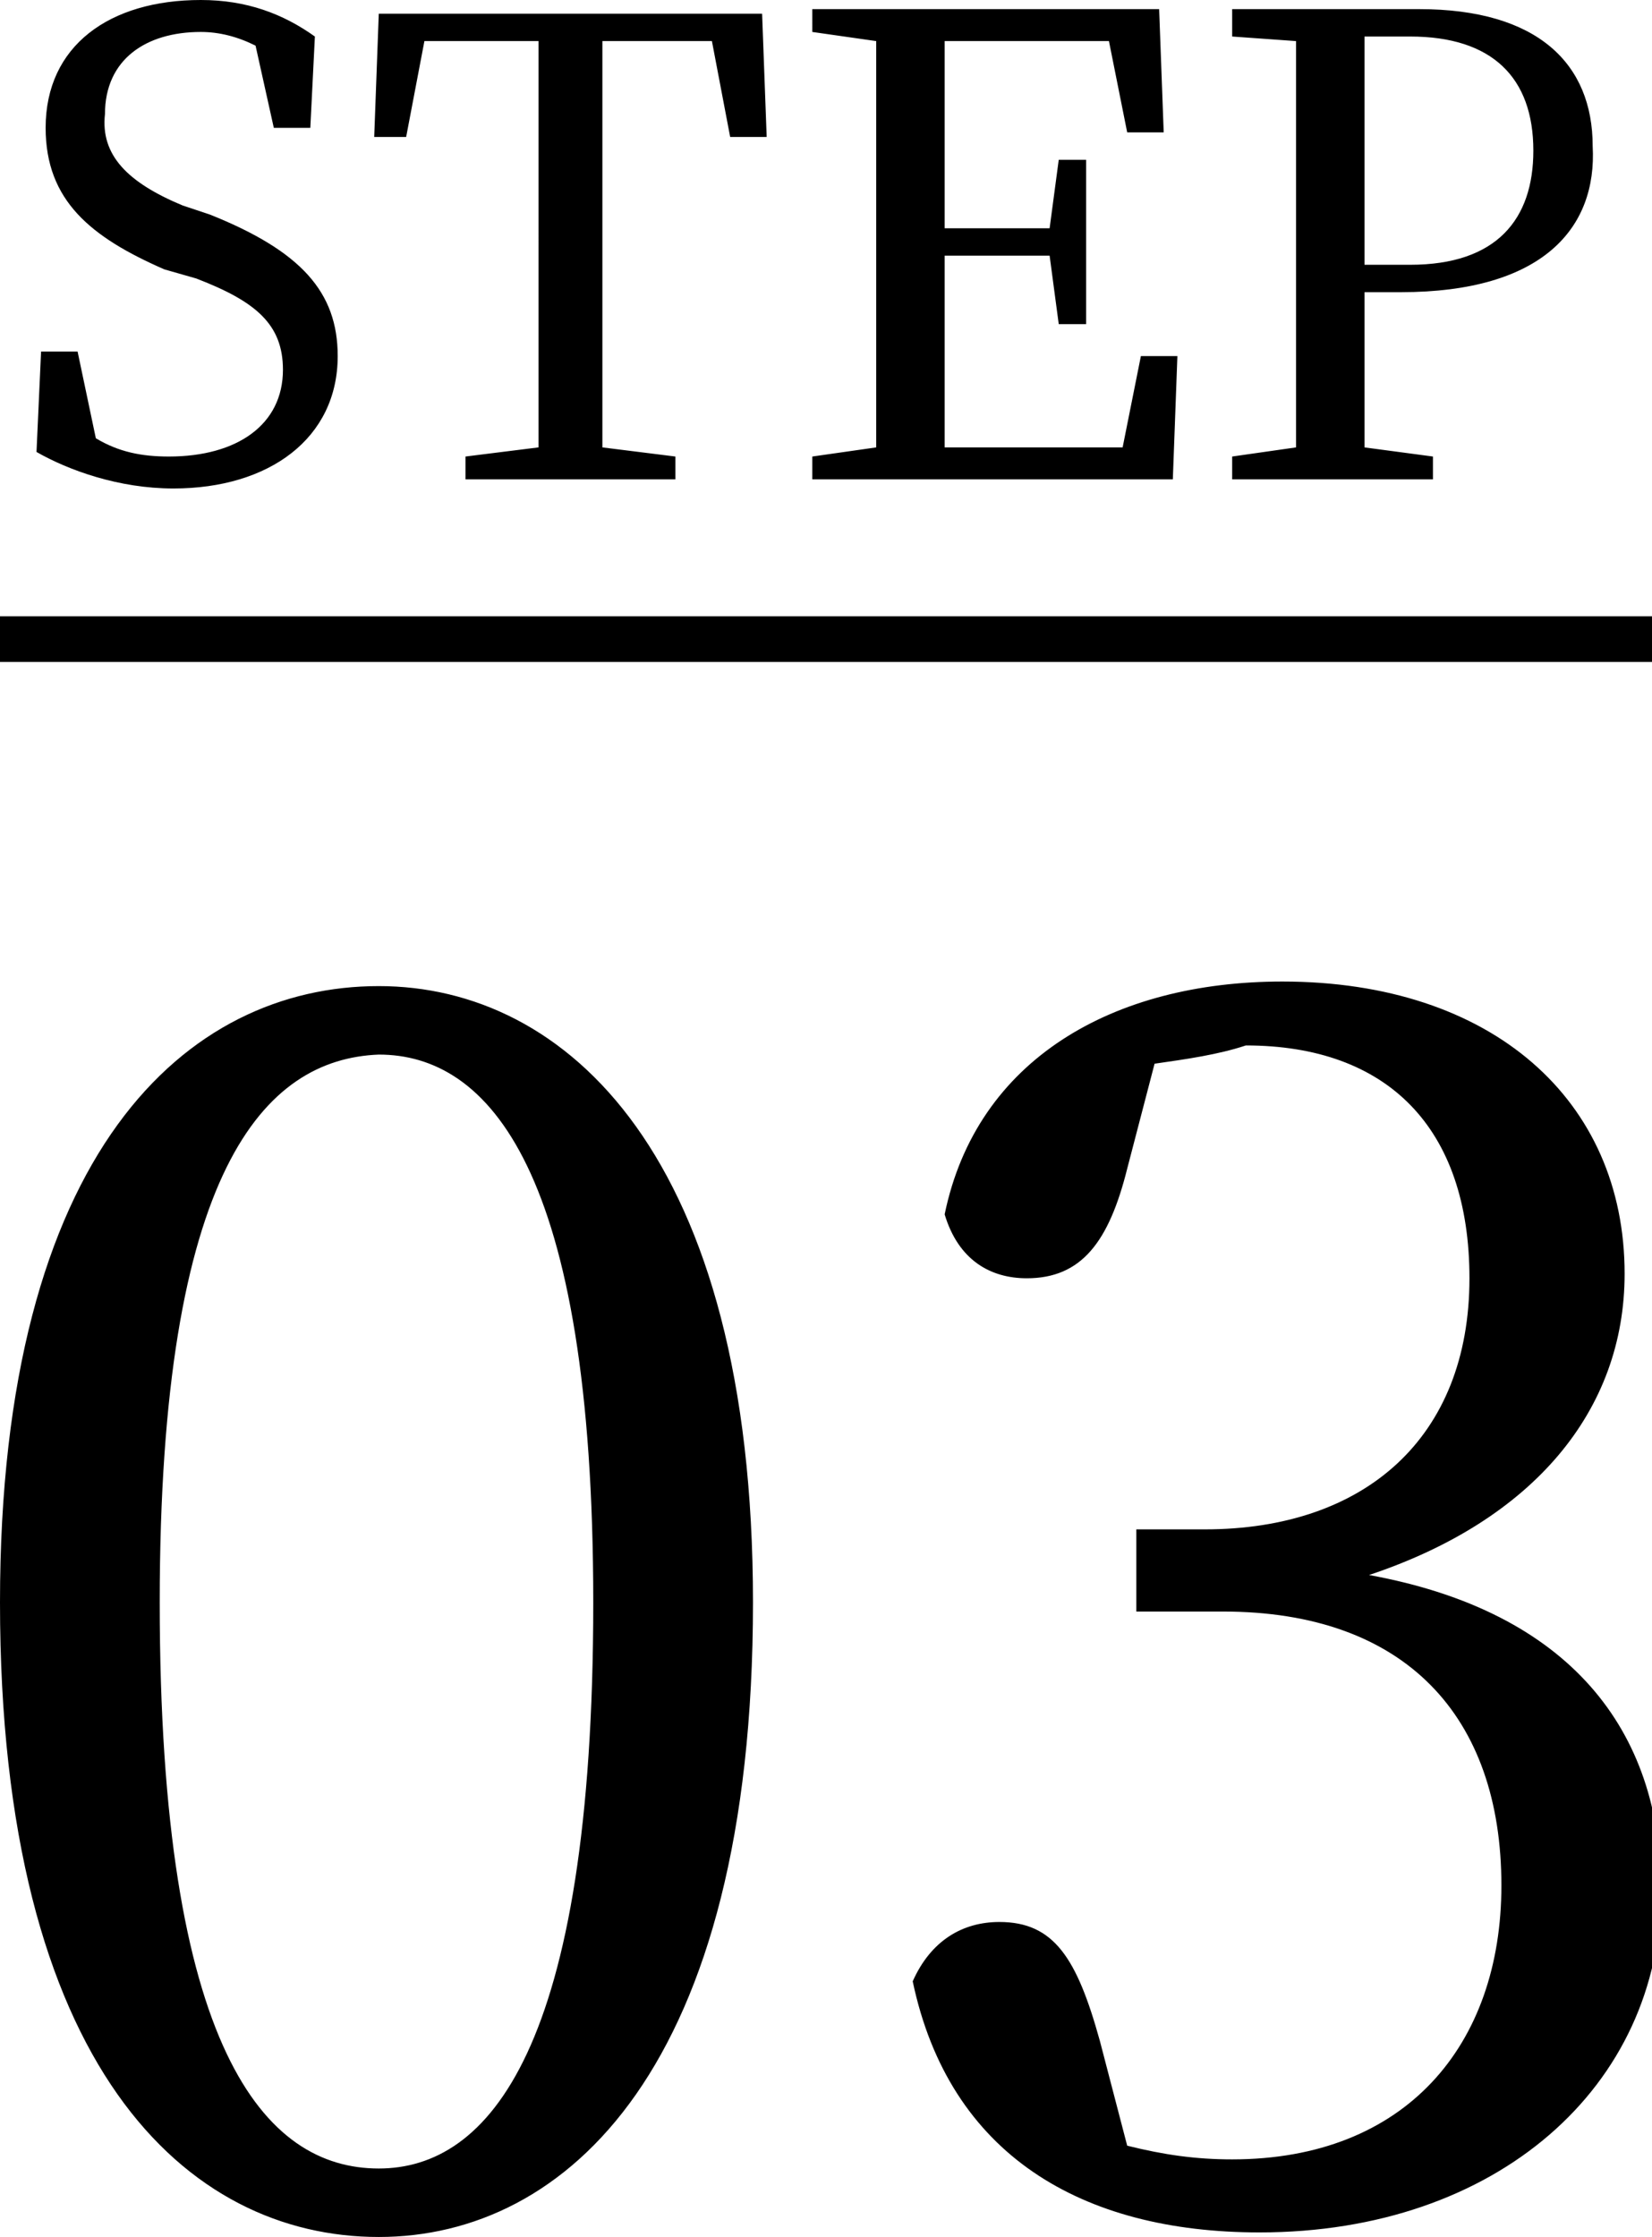
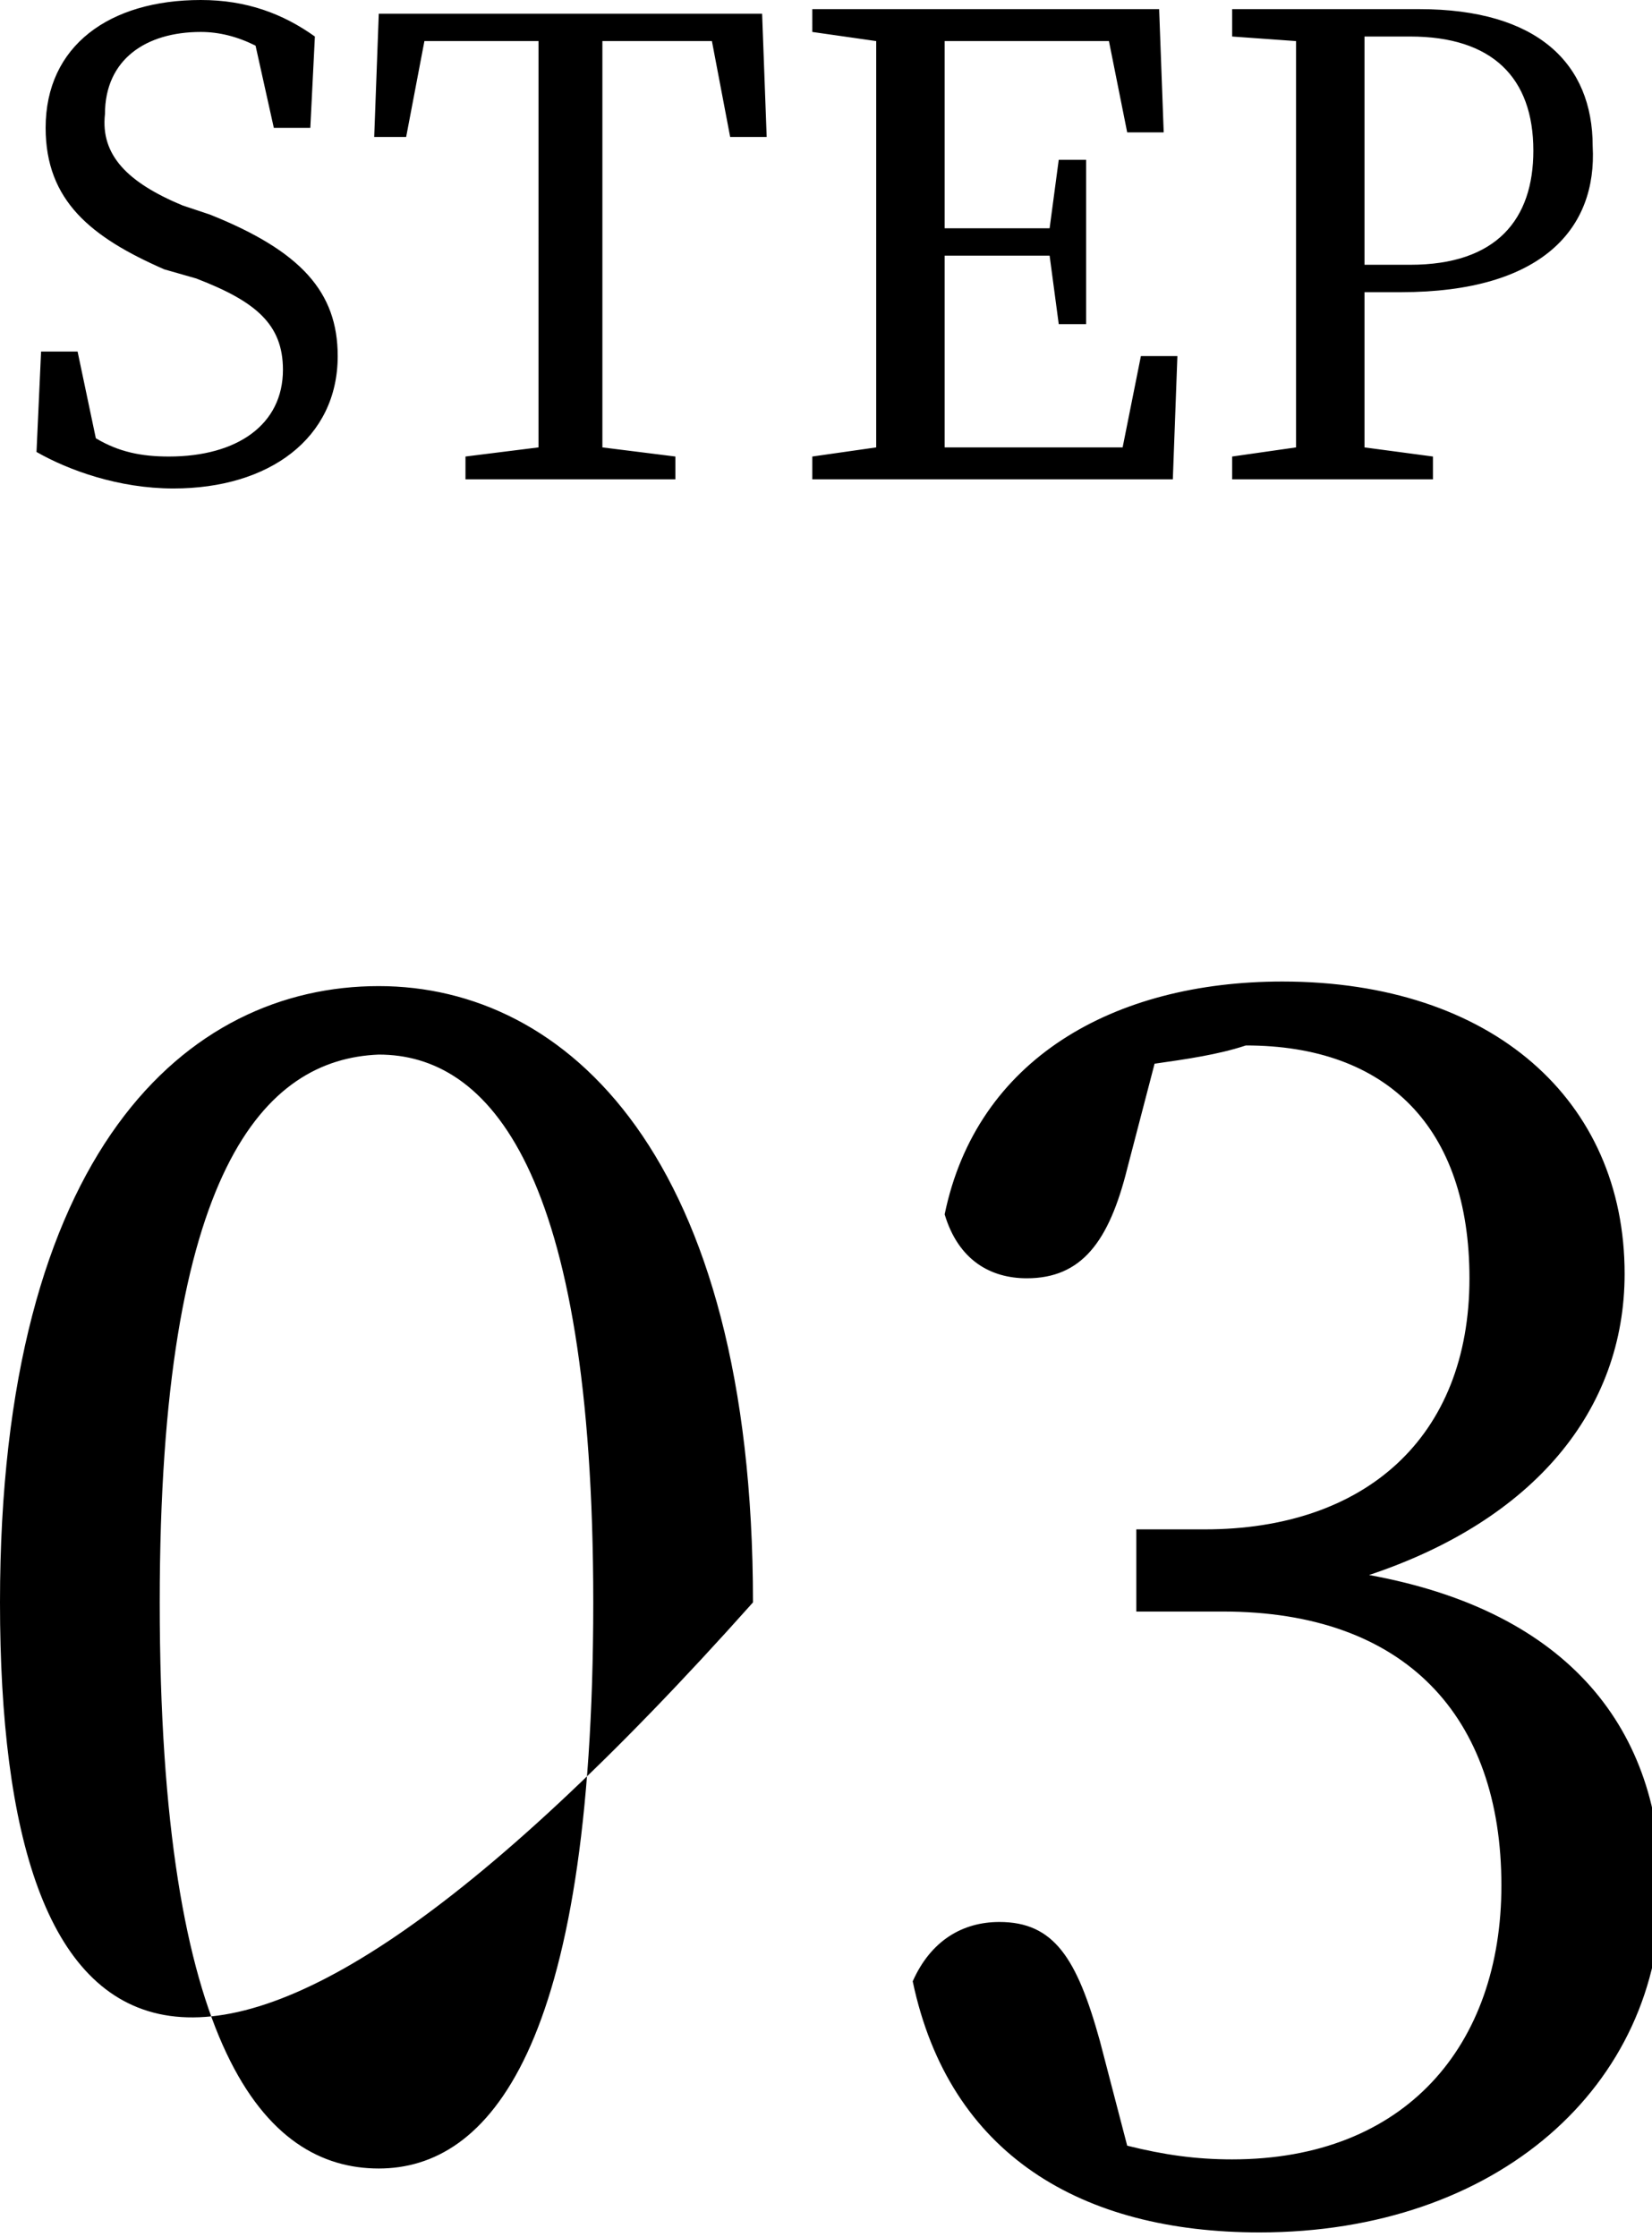
<svg xmlns="http://www.w3.org/2000/svg" version="1.1" id="レイヤー_1" x="0px" y="0px" viewBox="0 0 36.2 49" style="enable-background:new 0 0 36.2 49;" xml:space="preserve">
  <g>
    <path d="M4,4.5l0.6,0.2c2,0.8,2.8,1.7,2.8,3.1c0,1.8-1.5,2.9-3.6,2.9c-1.2,0-2.3-0.4-3-0.8l0.1-2.2h0.8l0.4,1.9   c0.5,0.3,1,0.4,1.6,0.4c1.5,0,2.5-0.7,2.5-1.9c0-1-0.6-1.5-1.9-2L3.6,5.9C2,5.2,1,4.4,1,2.8C1,1,2.4,0,4.4,0c1,0,1.8,0.3,2.5,0.8   l-0.1,2H6L5.6,1C5.2,0.8,4.8,0.7,4.4,0.7c-1.2,0-2.1,0.6-2.1,1.8C2.2,3.4,2.8,4,4,4.5z M15.6,0.9h-2.4c0,1.3,0,2.7,0,4.1v0.8   c0,1.3,0,2.7,0,4l1.6,0.2v0.5h-4.6V10l1.6-0.2c0-1.3,0-2.7,0-4V5c0-1.4,0-2.7,0-4.1H9.3L8.9,3H8.2l0.1-2.7h8.4L16.8,3H16L15.6,0.9z    M25,7.8h0.8l-0.1,2.7h-7.9V10l1.4-0.2c0-1.3,0-2.7,0-4.1V5c0-1.4,0-2.7,0-4.1l-1.4-0.2V0.2h7.6l0.1,2.7h-0.8l-0.4-2h-3.6   c0,1.3,0,2.7,0,4.1H23l0.2-1.5h0.6v3.6h-0.6L23,5.6h-2.3c0,1.5,0,2.9,0,4.2h3.9L25,7.8z M30.9,0.8h-1c0,1.4,0,2.8,0,4.2v0.8h1   c1.9,0,2.7-1,2.7-2.5C33.6,1.7,32.7,0.8,30.9,0.8z M30.7,6.4h-0.8c0,1.1,0,2.2,0,3.4l1.5,0.2v0.5H27V10l1.4-0.2c0-1.3,0-2.7,0-4.1   V5c0-1.4,0-2.7,0-4.1L27,0.8V0.2h4.1c2.6,0,3.8,1.2,3.8,3C35,5,33.8,6.4,30.7,6.4z" />
    <g>
-       <path d="M3.5,35.1c0,9.8,2.3,12.4,4.8,12.4c2.4,0,4.7-2.6,4.7-12.4c0-9.5-2.3-12-4.7-12C5.8,23.2,3.5,25.6,3.5,35.1z M8.3,21.6    c4.1,0,8.2,3.7,8.2,13.5c0,10.2-4.1,13.9-8.2,13.9C4.1,49,0,45.3,0,35.1C0,25.2,4.1,21.6,8.3,21.6z M25.3,23.3l-0.6,2.3    c-0.4,1.6-1,2.4-2.2,2.4c-0.8,0-1.5-0.4-1.8-1.4c0.7-3.4,3.7-5.1,7.4-5.1c4.6,0,7.5,2.6,7.5,6.4c0,3-2,5.4-5.6,6.6    c4.4,0.8,6.4,3.4,6.4,6.9c0,4.3-3.6,7.5-8.8,7.5c-3.9,0-6.8-1.7-7.6-5.5c0.4-0.9,1.1-1.3,1.9-1.3c1.2,0,1.7,0.8,2.2,2.6l0.6,2.3    c0.8,0.2,1.5,0.3,2.3,0.3c3.8,0,5.9-2.5,5.9-6c0-3.7-2.1-6-6.1-6h-1.9v-1.8h1.5c3.5,0,5.8-2,5.8-5.5c0-3.3-1.8-5.1-4.9-5.1    C26.7,23.1,26,23.2,25.3,23.3z" />
-       <rect y="13.5" width="36.2" height="1" />
+       <path d="M3.5,35.1c0,9.8,2.3,12.4,4.8,12.4c2.4,0,4.7-2.6,4.7-12.4c0-9.5-2.3-12-4.7-12C5.8,23.2,3.5,25.6,3.5,35.1z M8.3,21.6    c4.1,0,8.2,3.7,8.2,13.5C4.1,49,0,45.3,0,35.1C0,25.2,4.1,21.6,8.3,21.6z M25.3,23.3l-0.6,2.3    c-0.4,1.6-1,2.4-2.2,2.4c-0.8,0-1.5-0.4-1.8-1.4c0.7-3.4,3.7-5.1,7.4-5.1c4.6,0,7.5,2.6,7.5,6.4c0,3-2,5.4-5.6,6.6    c4.4,0.8,6.4,3.4,6.4,6.9c0,4.3-3.6,7.5-8.8,7.5c-3.9,0-6.8-1.7-7.6-5.5c0.4-0.9,1.1-1.3,1.9-1.3c1.2,0,1.7,0.8,2.2,2.6l0.6,2.3    c0.8,0.2,1.5,0.3,2.3,0.3c3.8,0,5.9-2.5,5.9-6c0-3.7-2.1-6-6.1-6h-1.9v-1.8h1.5c3.5,0,5.8-2,5.8-5.5c0-3.3-1.8-5.1-4.9-5.1    C26.7,23.1,26,23.2,25.3,23.3z" />
    </g>
  </g>
</svg>